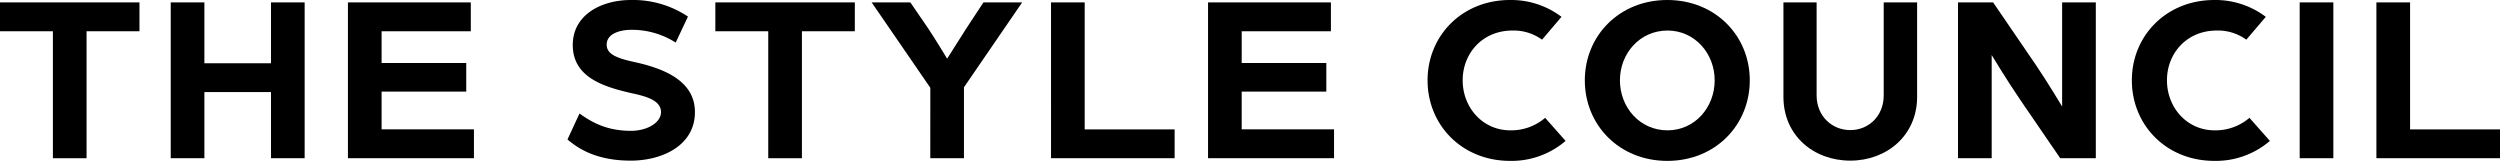
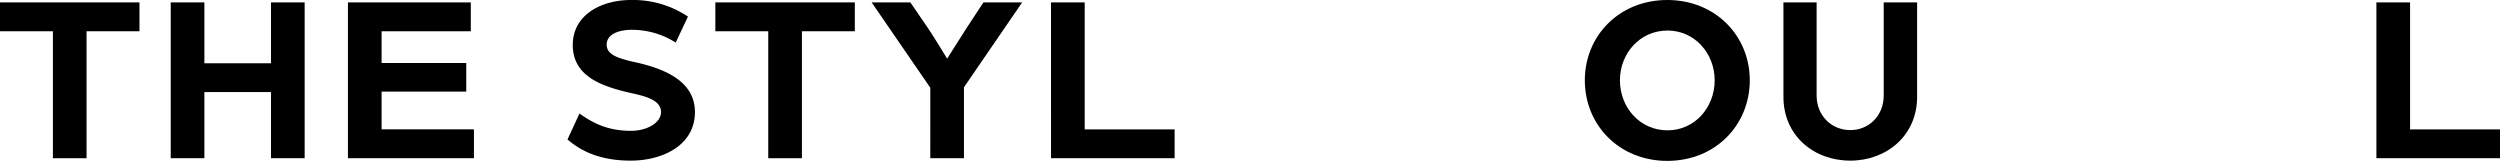
<svg xmlns="http://www.w3.org/2000/svg" width="927.814" height="59.705" viewBox="0 0 927.814 59.705">
  <g id="Groupe_1" data-name="Groupe 1" transform="translate(-59.877 -72.558)">
    <path id="Tracé_1" data-name="Tracé 1" d="M79.51,86.913H59.877V76.2h51.761v10.71H92v47.121H79.51Z" transform="translate(0 -2.753)" fill="#000" />
    <path id="Tracé_2" data-name="Tracé 2" d="M318.7,76.2H331.19v22.58h24.721V76.2H368.4v57.831H355.911V109.491H331.19v24.543H318.7Z" transform="translate(-195.46 -2.753)" fill="#000" />
    <path id="Tracé_3" data-name="Tracé 3" d="M587.358,76.2h45.6v10.71H599.852v11.78h31.414v10.62H599.852v14.012h34.269v10.709H587.358Z" transform="translate(-398.354 -2.753)" fill="#000" />
    <path id="Tracé_4" data-name="Tracé 4" d="M924.641,114.682c4.73,3.392,10.263,6.426,19.1,6.426,6.068,0,11.155-3.035,11.155-6.961,0-4.284-5.354-5.8-10.708-6.961-10.71-2.41-22.044-5.979-22.044-17.939,0-11.155,10.531-16.688,21.6-16.688a36.618,36.618,0,0,1,21.15,6.158l-4.552,9.638a30.182,30.182,0,0,0-16.6-4.729c-3.124,0-9.015.981-9.015,5.532,0,3.658,4.106,5.087,10.71,6.515,11.244,2.5,22.044,7.228,22.044,18.474,0,12.493-12.227,18.027-23.828,18.027-13.743,0-20.348-5.265-23.472-7.853Z" transform="translate(-649.699 0)" fill="#000" />
    <path id="Tracé_5" data-name="Tracé 5" d="M1164,86.913h-19.633V76.2h51.761v10.71h-19.634v47.121H1164Z" transform="translate(-819.004 -2.753)" fill="#000" />
    <path id="Tracé_6" data-name="Tracé 6" d="M1403.086,107.884,1381.31,76.2h14.368l6.6,9.638c2.232,3.3,7.051,11.245,7.051,11.245s5.175-8.211,7.139-11.245l6.336-9.638h14.368l-21.6,31.5v26.328h-12.494Z" transform="translate(-997.946 -2.753)" fill="#000" />
    <path id="Tracé_7" data-name="Tracé 7" d="M1653.254,76.2h12.5v47.123h33.376v10.709h-45.871Z" transform="translate(-1203.318 -2.753)" fill="#000" />
-     <path id="Tracé_8" data-name="Tracé 8" d="M1891.3,76.2h45.6v10.71h-33.11v11.78H1935.2v10.62H1903.79v14.012h34.271v10.709H1891.3Z" transform="translate(-1383.088 -2.753)" fill="#000" />
-     <path id="Tracé_9" data-name="Tracé 9" d="M2254.729,72.558a31.017,31.017,0,0,1,19.1,6.248l-7.228,8.478a17.872,17.872,0,0,0-10.977-3.392c-11.156,0-18.473,8.477-18.473,18.473,0,10.086,7.406,18.563,17.67,18.563a19.32,19.32,0,0,0,12.938-4.64l7.586,8.566a30.778,30.778,0,0,1-20.614,7.408c-17.85,0-30.611-13.3-30.611-29.9C2224.119,85.856,2236.879,72.558,2254.729,72.558Z" transform="translate(-1634.435 0)" fill="#000" />
    <path id="Tracé_10" data-name="Tracé 10" d="M2493.136,72.558c17.846,0,30.609,13.3,30.609,29.807,0,16.6-12.763,29.9-30.609,29.9s-30.612-13.3-30.612-29.9C2462.524,85.856,2475.285,72.558,2493.136,72.558Zm.087,48.37c10.086,0,17.494-8.478,17.494-18.563,0-10-7.408-18.473-17.494-18.473-10.261,0-17.669,8.477-17.669,18.473C2475.554,112.451,2482.962,120.928,2493.223,120.928Z" transform="translate(-1814.479 0)" fill="#000" />
    <path id="Tracé_11" data-name="Tracé 11" d="M2763.627,111.277V76.2h12.316v34.539c0,7.585,5.621,12.851,12.493,12.851s12.405-5.265,12.405-12.851V76.2h12.4v35.074c0,14.28-11.245,23.65-24.81,23.65C2774.784,134.926,2763.627,125.556,2763.627,111.277Z" transform="translate(-2041.872 -2.753)" fill="#000" />
-     <path id="Tracé_12" data-name="Tracé 12" d="M3028.276,76.2h13.03l15.8,23.115c4.193,6.158,9.816,15.528,9.816,15.528V76.2h12.5v57.831h-13.208l-14.727-21.508c-5.353-7.854-10.707-16.778-10.707-16.778v38.286h-12.5Z" transform="translate(-2241.735 -2.753)" fill="#000" />
-     <path id="Tracé_13" data-name="Tracé 13" d="M3322.448,72.558a31.014,31.014,0,0,1,19.1,6.248l-7.229,8.478a17.865,17.865,0,0,0-10.976-3.392c-11.156,0-18.473,8.477-18.473,18.473,0,10.086,7.407,18.563,17.67,18.563a19.316,19.316,0,0,0,12.938-4.64l7.588,8.566a30.781,30.781,0,0,1-20.616,7.408c-17.848,0-30.611-13.3-30.611-29.9C3291.837,85.856,3304.6,72.558,3322.448,72.558Z" transform="translate(-2440.776 0)" fill="#000" />
-     <path id="Tracé_14" data-name="Tracé 14" d="M3546.284,76.2h12.494v57.831h-12.494Z" transform="translate(-2632.934 -2.753)" fill="#000" />
    <path id="Tracé_15" data-name="Tracé 15" d="M3662.571,76.2h12.5v47.123h33.378v10.709h-45.874Z" transform="translate(-2720.753 -2.753)" fill="#000" />
  </g>
</svg>